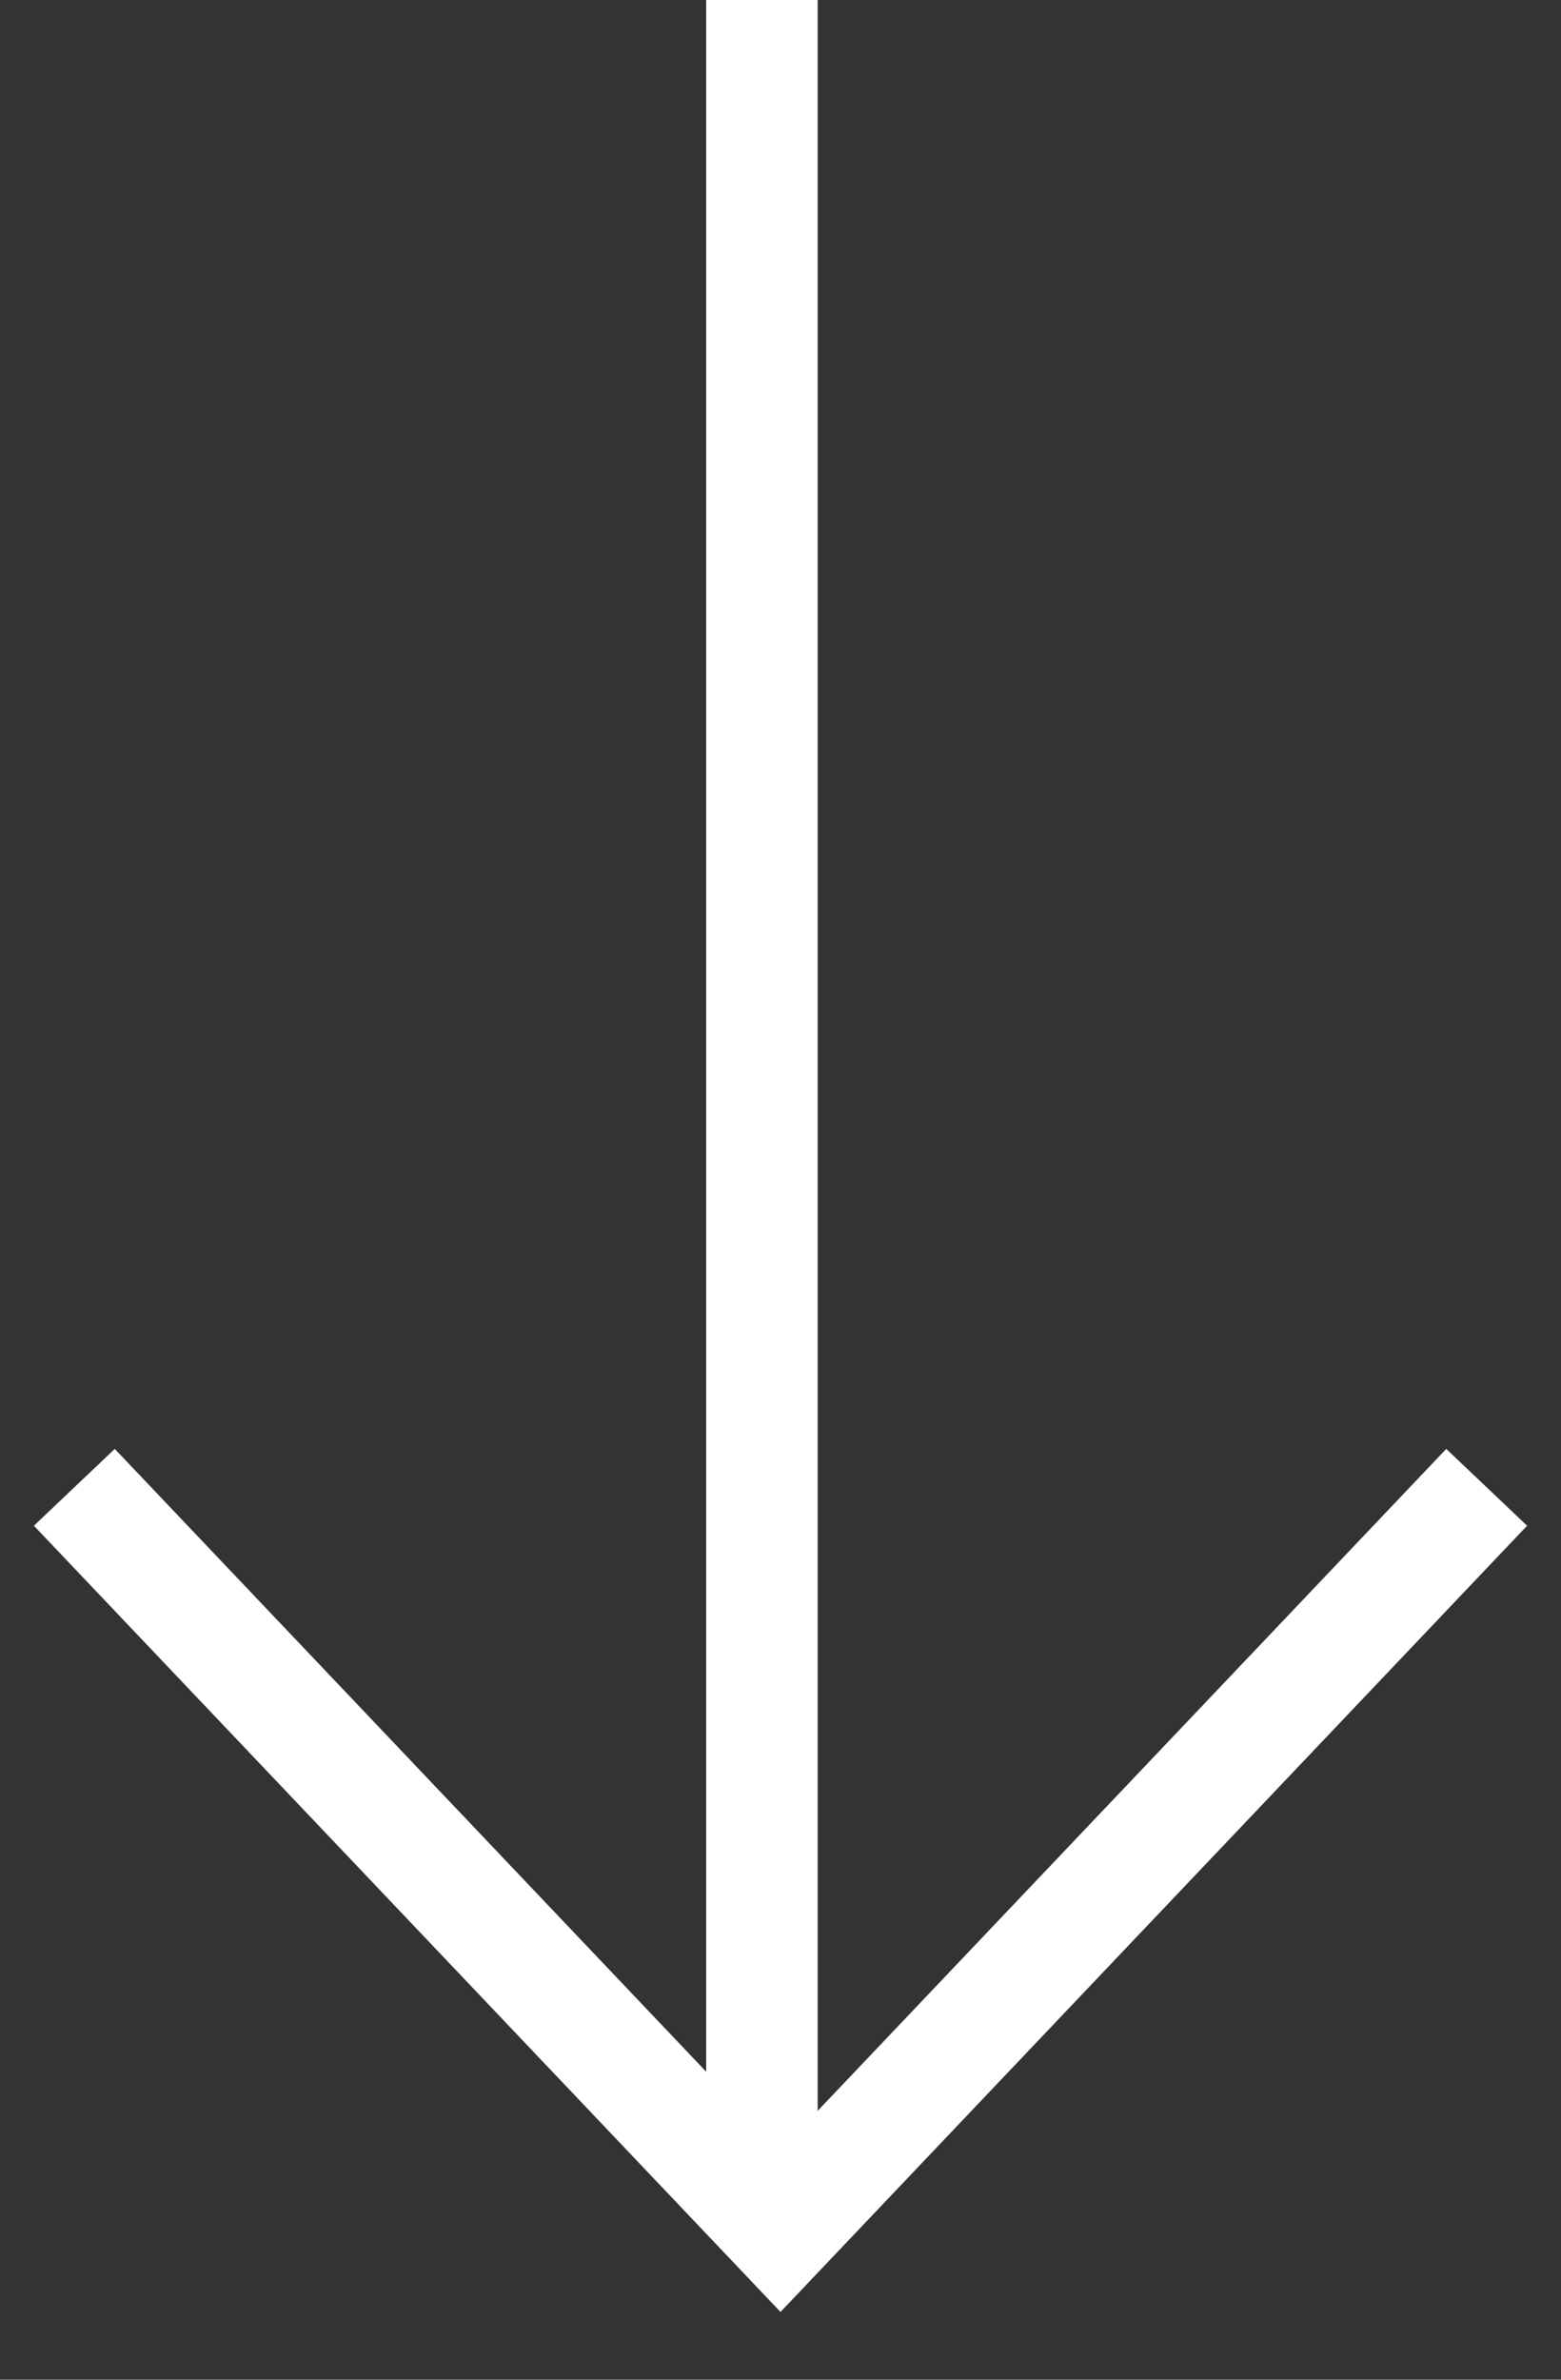
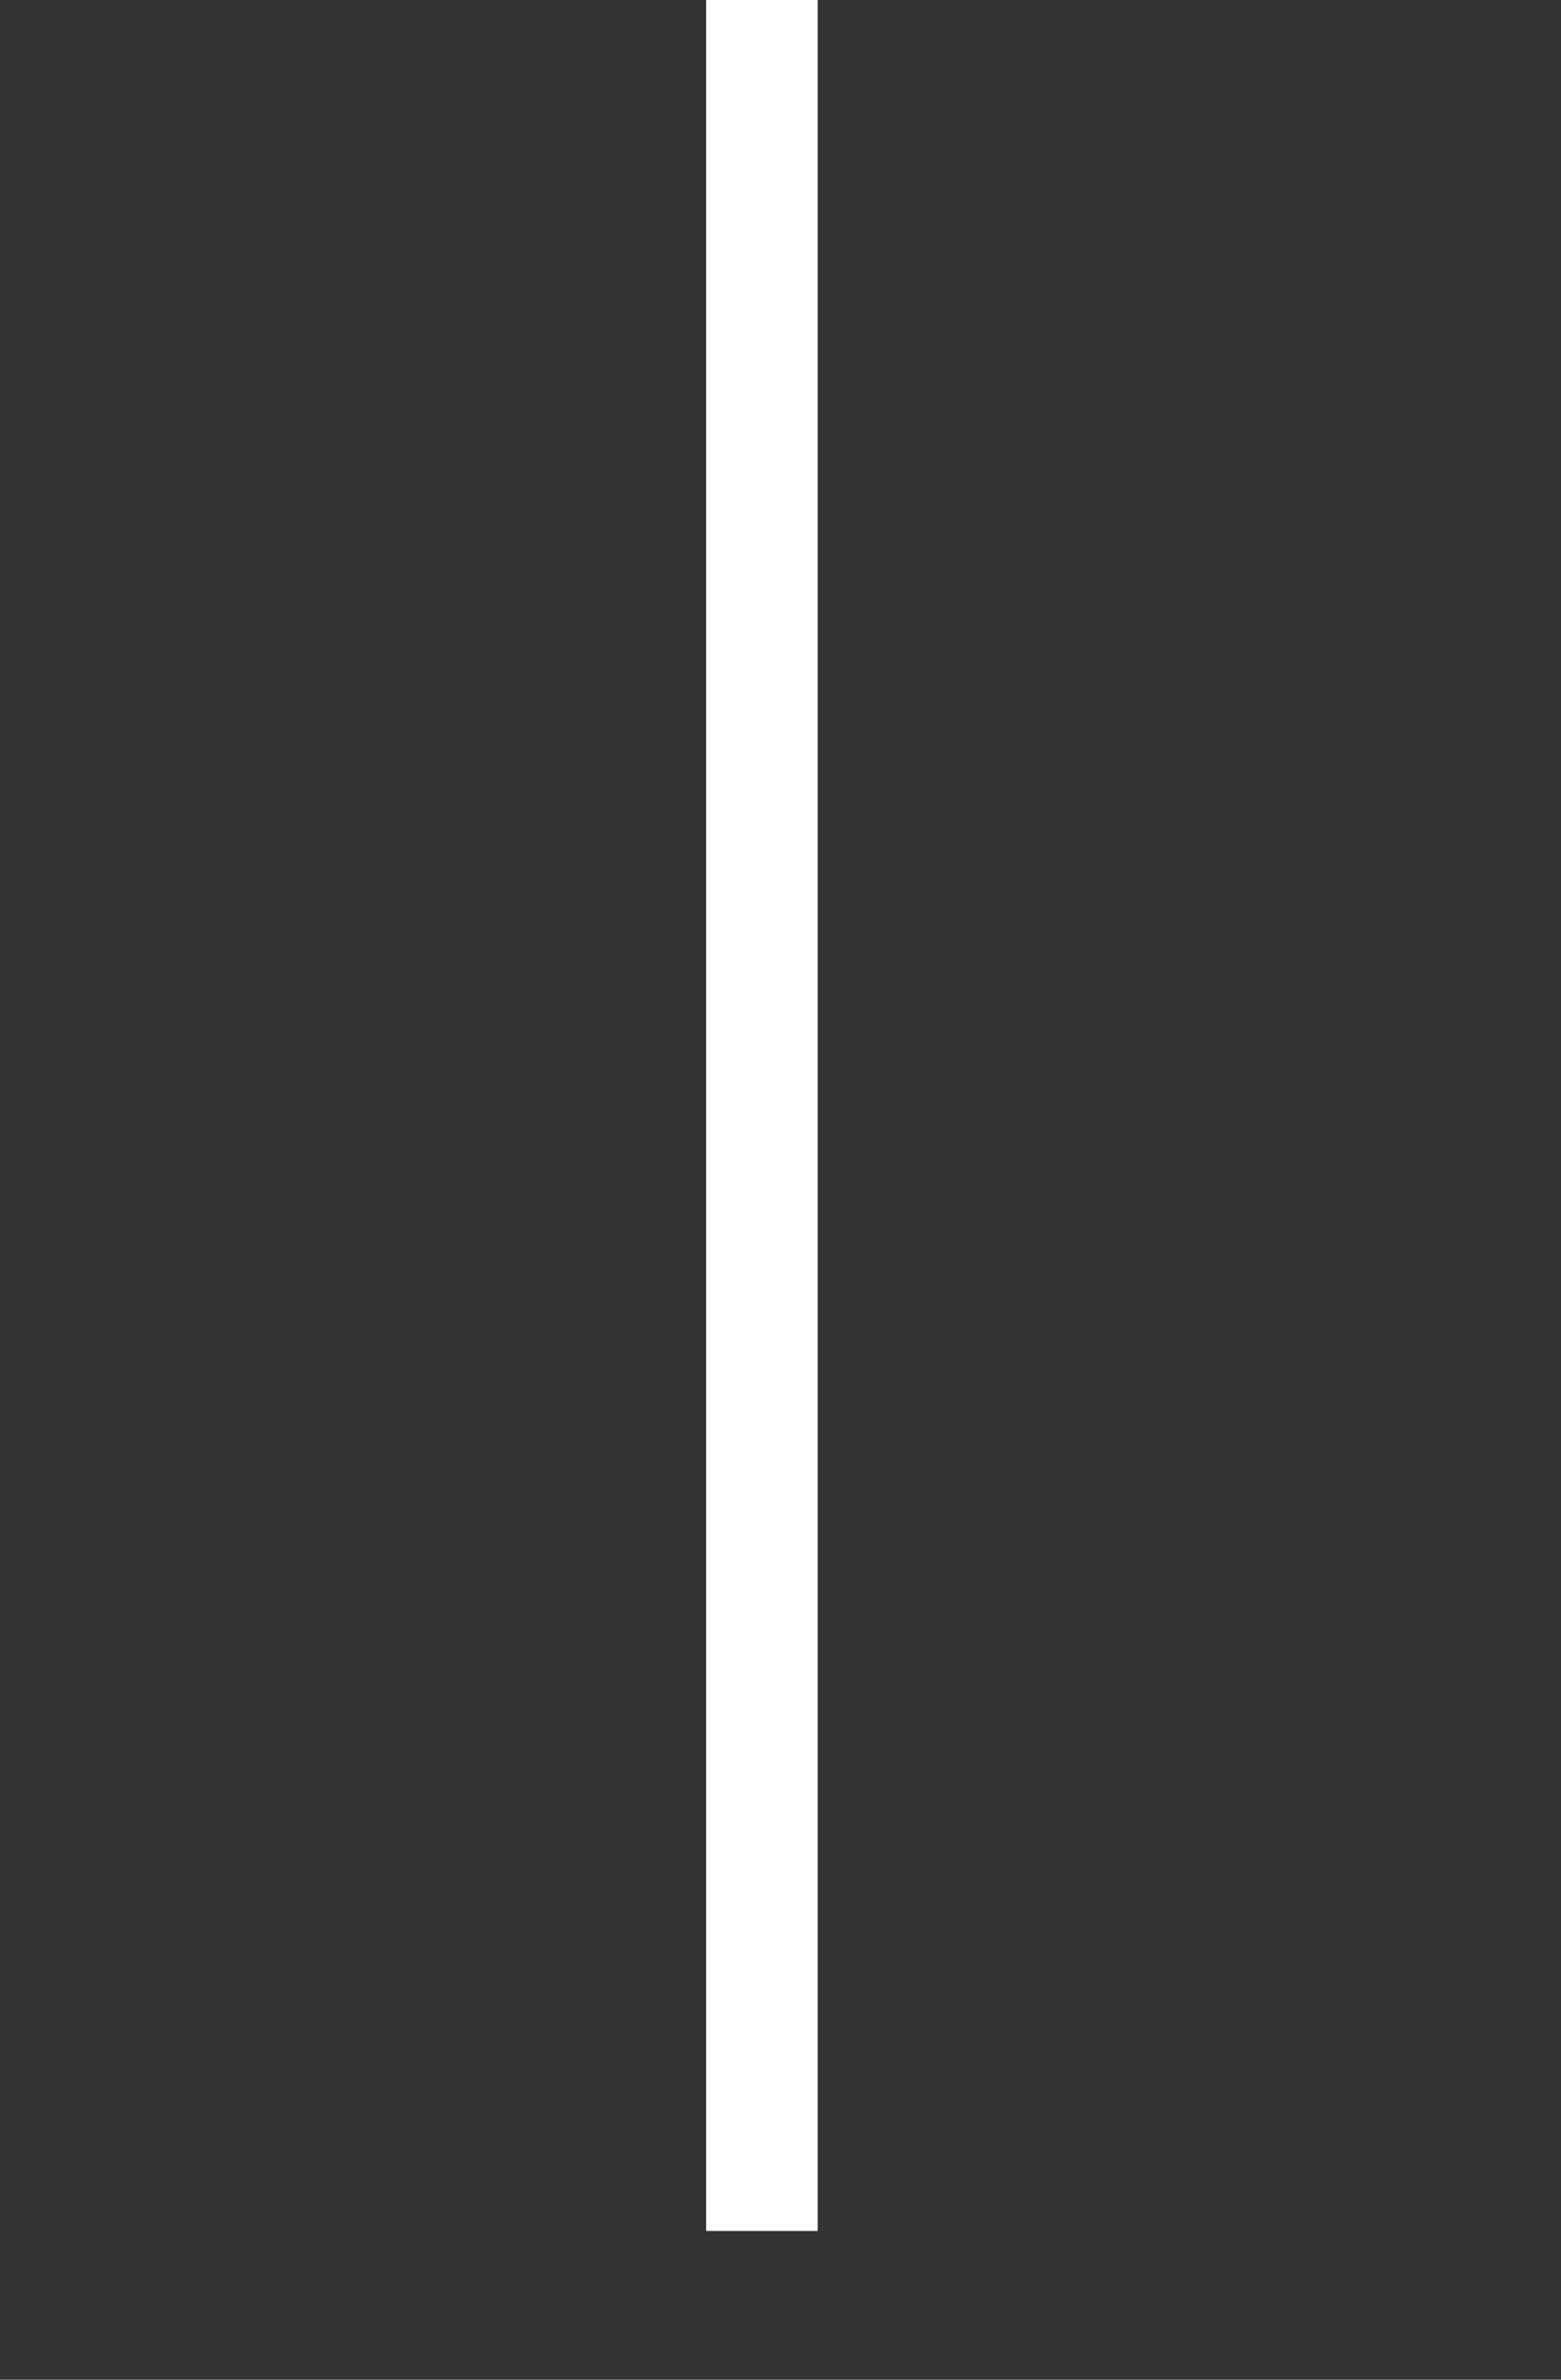
<svg xmlns="http://www.w3.org/2000/svg" width="21" height="32" viewBox="0 0 21 32" fill="none">
  <rect x="0" y="0" width="21" height="32" fill="#333333" stroke="none" />
-   <path d="M1 20L10.5 30L20 20" stroke="white" stroke-width="1.5" />
  <line x1="10.25" y1="30" x2="10.25" y2="3.27836e-08" stroke="white" stroke-width="1.5" />
</svg>